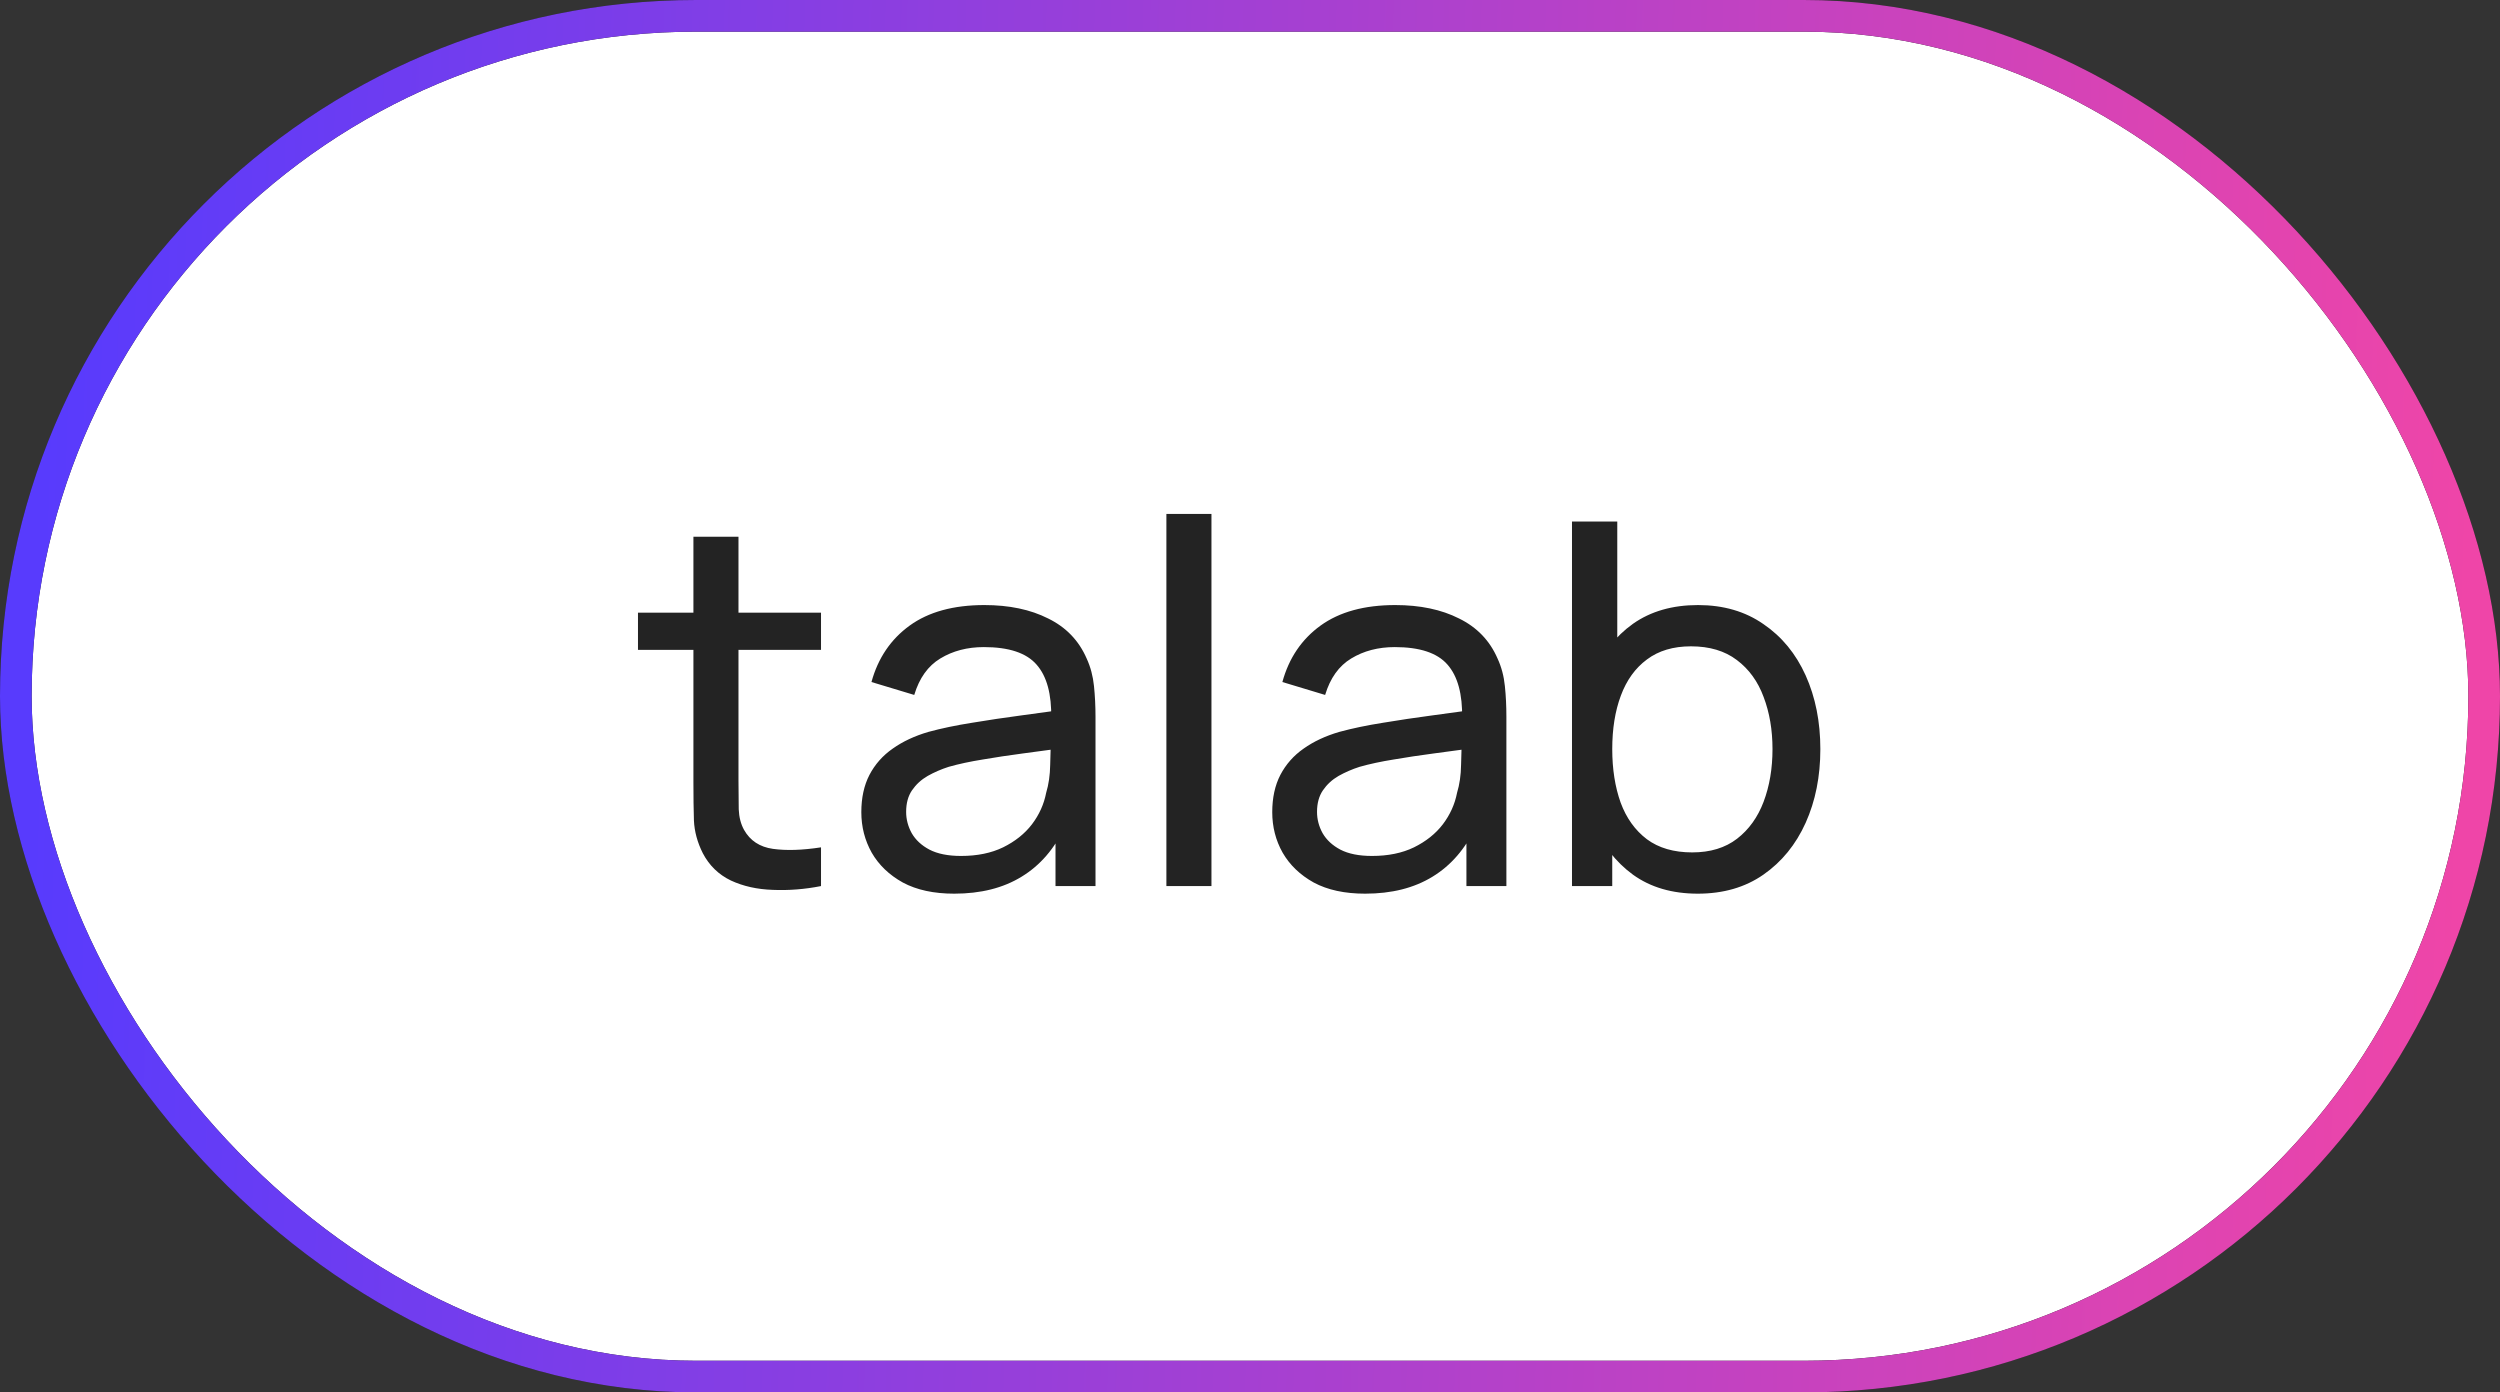
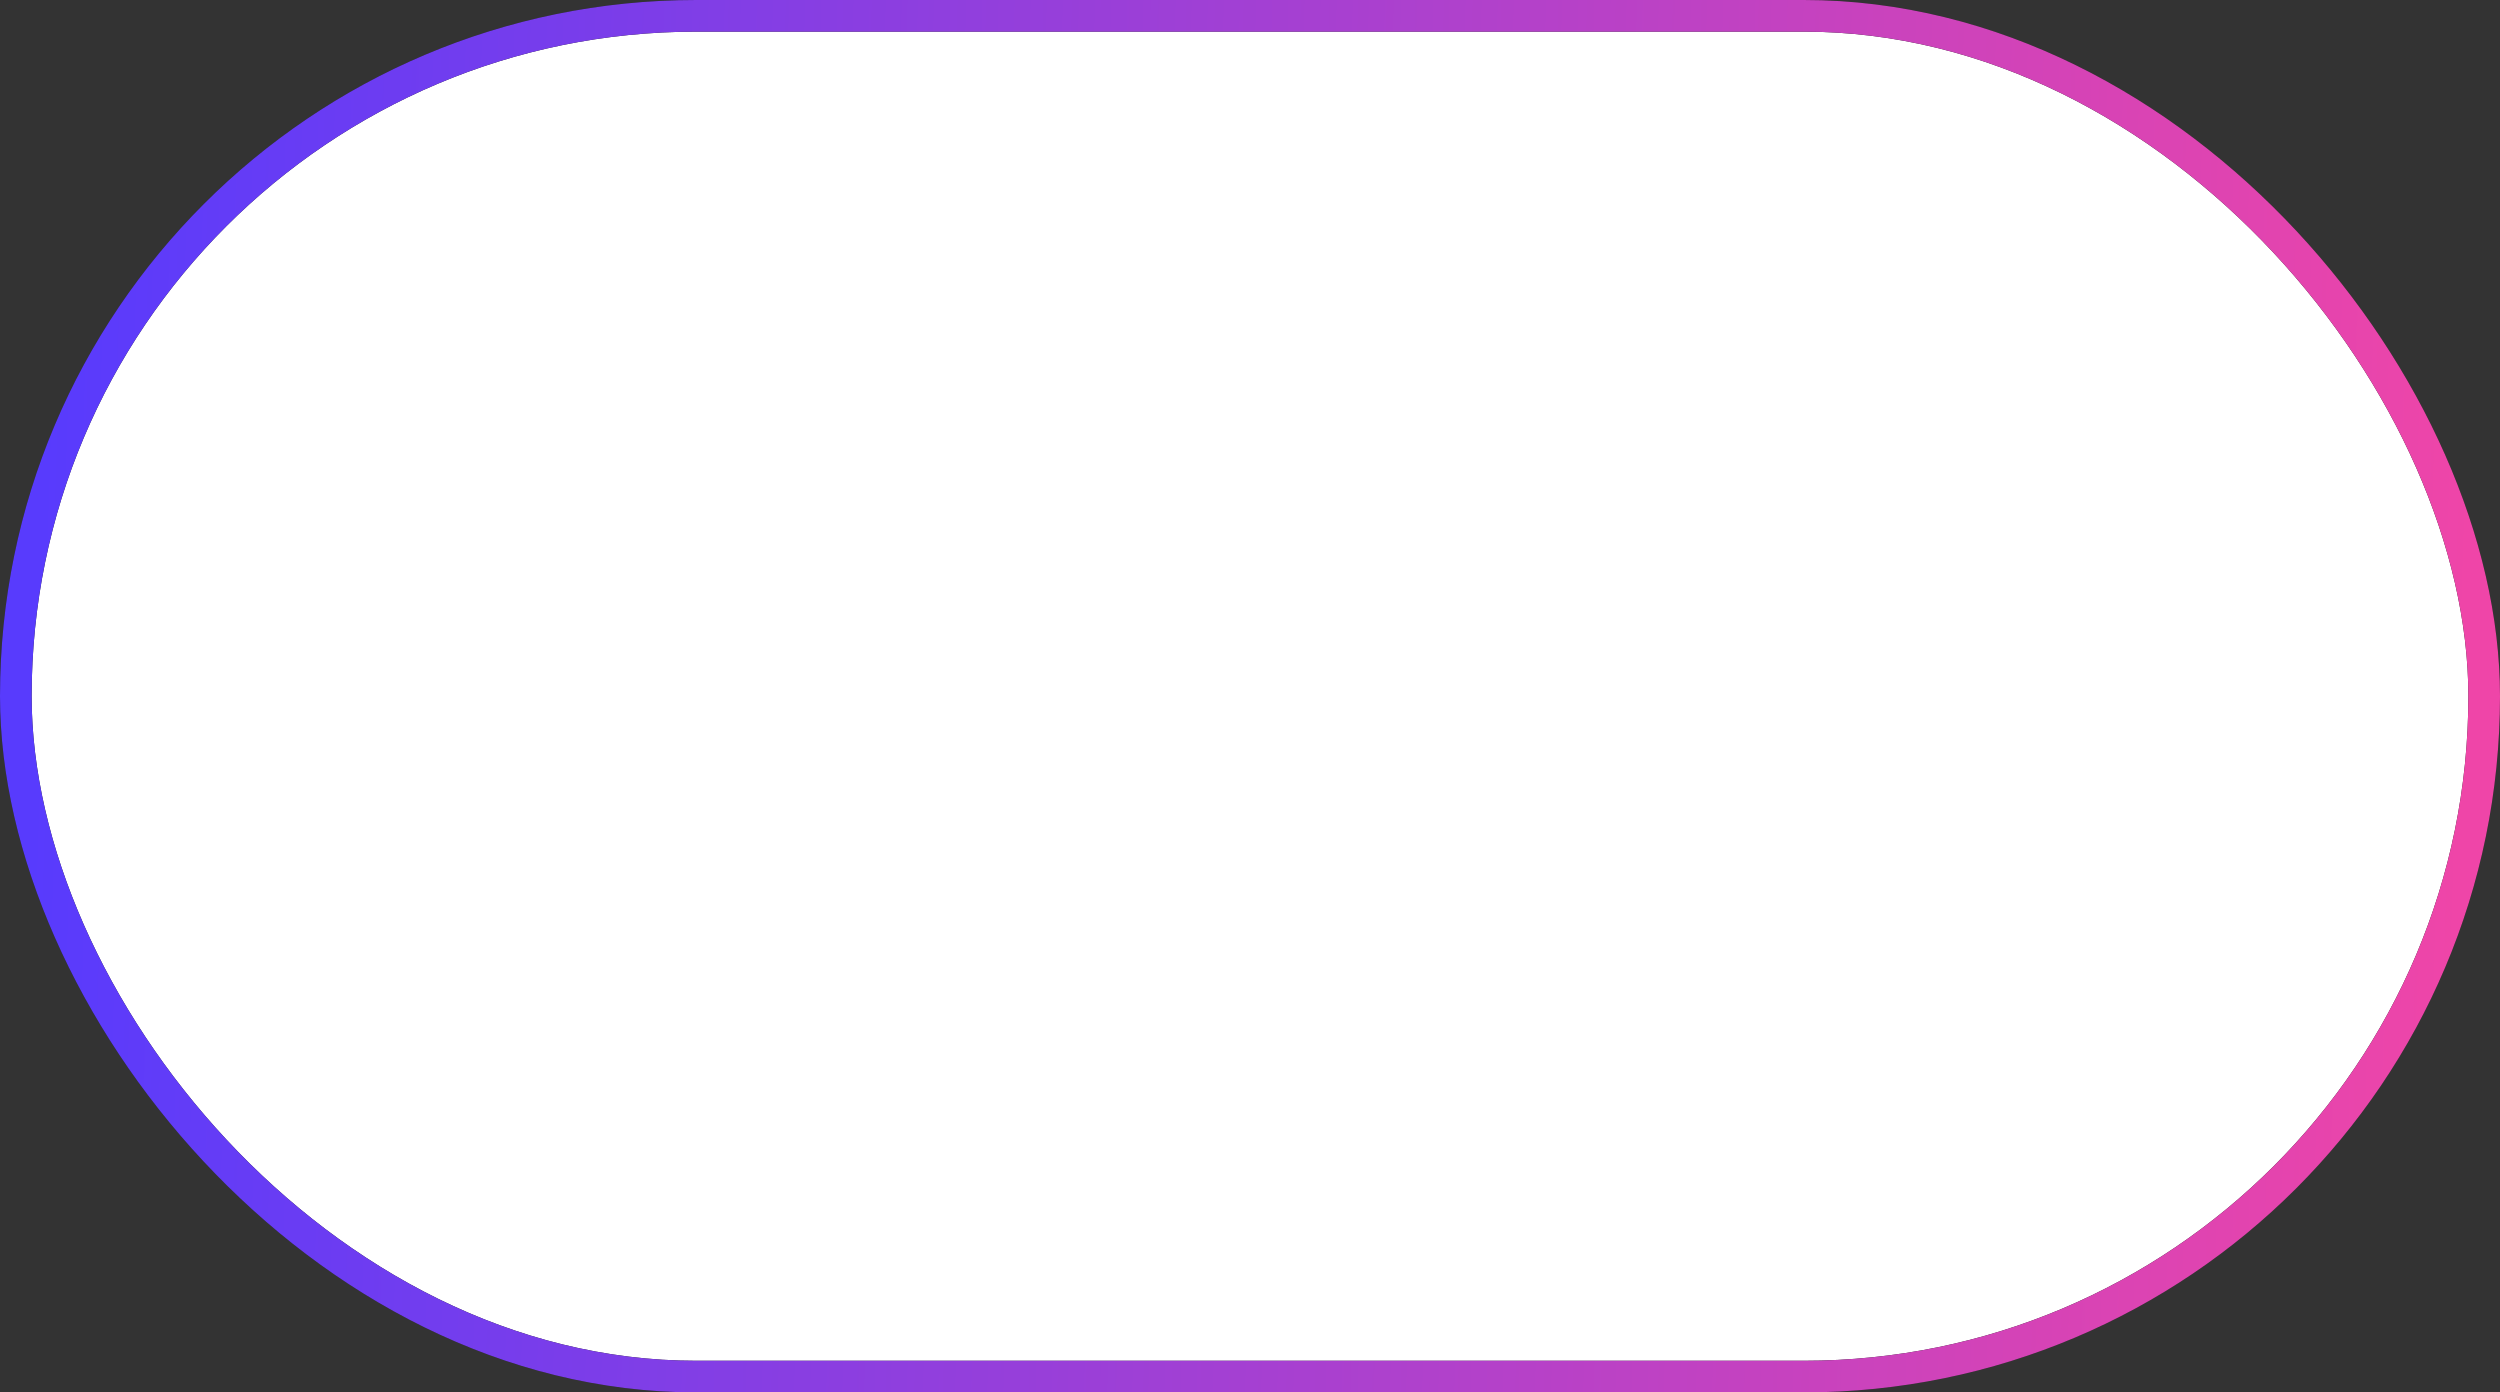
<svg xmlns="http://www.w3.org/2000/svg" width="79" height="44" viewBox="0 0 79 44" fill="none">
  <rect x="0" y="0" width="79" height="44" fill="#333333" stroke="none" />
  <rect x="0.5" y="0.5" width="78" height="43" rx="21.5" fill="white" />
-   <path d="M25.944 28C25.432 28.101 24.925 28.141 24.424 28.12C23.928 28.104 23.485 28.005 23.096 27.824C22.707 27.637 22.411 27.349 22.208 26.96C22.037 26.619 21.944 26.275 21.928 25.928C21.917 25.576 21.912 25.179 21.912 24.736V16.96H23.336V24.672C23.336 25.024 23.339 25.325 23.344 25.576C23.355 25.827 23.411 26.043 23.512 26.224C23.704 26.565 24.008 26.765 24.424 26.824C24.845 26.883 25.352 26.867 25.944 26.776V28ZM20.16 20.536V19.36H25.944V20.536H20.16ZM30.154 28.24C29.509 28.24 28.968 28.123 28.53 27.888C28.098 27.648 27.77 27.333 27.546 26.944C27.328 26.555 27.218 26.128 27.218 25.664C27.218 25.211 27.303 24.819 27.474 24.488C27.65 24.152 27.895 23.875 28.21 23.656C28.525 23.432 28.901 23.256 29.338 23.128C29.749 23.016 30.207 22.92 30.714 22.84C31.226 22.755 31.744 22.677 32.266 22.608C32.789 22.539 33.277 22.472 33.73 22.408L33.218 22.704C33.234 21.936 33.08 21.368 32.754 21C32.434 20.632 31.88 20.448 31.09 20.448C30.567 20.448 30.109 20.568 29.714 20.808C29.325 21.043 29.05 21.427 28.89 21.96L27.538 21.552C27.746 20.795 28.149 20.2 28.746 19.768C29.343 19.336 30.13 19.12 31.106 19.12C31.89 19.12 32.562 19.261 33.122 19.544C33.688 19.821 34.093 20.243 34.338 20.808C34.461 21.075 34.538 21.365 34.57 21.68C34.602 21.989 34.618 22.315 34.618 22.656V28H33.354V25.928L33.65 26.12C33.325 26.819 32.869 27.347 32.282 27.704C31.701 28.061 30.991 28.24 30.154 28.24ZM30.37 27.048C30.882 27.048 31.325 26.957 31.698 26.776C32.077 26.589 32.381 26.347 32.61 26.048C32.84 25.744 32.989 25.413 33.058 25.056C33.138 24.789 33.181 24.493 33.186 24.168C33.197 23.837 33.202 23.584 33.202 23.408L33.698 23.624C33.234 23.688 32.778 23.749 32.33 23.808C31.882 23.867 31.458 23.931 31.058 24C30.658 24.064 30.298 24.141 29.978 24.232C29.744 24.307 29.522 24.403 29.314 24.52C29.111 24.637 28.946 24.789 28.818 24.976C28.695 25.157 28.634 25.384 28.634 25.656C28.634 25.891 28.693 26.115 28.81 26.328C28.933 26.541 29.119 26.715 29.37 26.848C29.626 26.981 29.959 27.048 30.37 27.048ZM36.858 28V16.24H38.282V28H36.858ZM43.139 28.24C42.493 28.24 41.952 28.123 41.514 27.888C41.083 27.648 40.755 27.333 40.531 26.944C40.312 26.555 40.203 26.128 40.203 25.664C40.203 25.211 40.288 24.819 40.459 24.488C40.635 24.152 40.88 23.875 41.194 23.656C41.509 23.432 41.885 23.256 42.322 23.128C42.733 23.016 43.192 22.92 43.699 22.84C44.211 22.755 44.728 22.677 45.251 22.608C45.773 22.539 46.261 22.472 46.715 22.408L46.203 22.704C46.218 21.936 46.064 21.368 45.739 21C45.419 20.632 44.864 20.448 44.075 20.448C43.552 20.448 43.093 20.568 42.699 20.808C42.309 21.043 42.035 21.427 41.874 21.96L40.523 21.552C40.73 20.795 41.133 20.2 41.73 19.768C42.328 19.336 43.114 19.12 44.09 19.12C44.874 19.12 45.547 19.261 46.106 19.544C46.672 19.821 47.077 20.243 47.322 20.808C47.445 21.075 47.523 21.365 47.554 21.68C47.587 21.989 47.602 22.315 47.602 22.656V28H46.339V25.928L46.635 26.12C46.309 26.819 45.853 27.347 45.267 27.704C44.685 28.061 43.976 28.24 43.139 28.24ZM43.355 27.048C43.867 27.048 44.309 26.957 44.682 26.776C45.061 26.589 45.365 26.347 45.594 26.048C45.824 25.744 45.973 25.413 46.042 25.056C46.123 24.789 46.165 24.493 46.17 24.168C46.181 23.837 46.187 23.584 46.187 23.408L46.682 23.624C46.218 23.688 45.763 23.749 45.315 23.808C44.867 23.867 44.443 23.931 44.042 24C43.642 24.064 43.282 24.141 42.962 24.232C42.728 24.307 42.507 24.403 42.298 24.52C42.096 24.637 41.931 24.789 41.803 24.976C41.68 25.157 41.618 25.384 41.618 25.656C41.618 25.891 41.677 26.115 41.794 26.328C41.917 26.541 42.104 26.715 42.355 26.848C42.611 26.981 42.944 27.048 43.355 27.048ZM53.651 28.24C52.84 28.24 52.157 28.04 51.602 27.64C51.048 27.235 50.627 26.688 50.339 26C50.056 25.307 49.914 24.531 49.914 23.672C49.914 22.803 50.056 22.024 50.339 21.336C50.627 20.648 51.048 20.107 51.602 19.712C52.163 19.317 52.848 19.12 53.658 19.12C54.459 19.12 55.147 19.32 55.722 19.72C56.304 20.115 56.749 20.656 57.059 21.344C57.368 22.032 57.523 22.808 57.523 23.672C57.523 24.536 57.368 25.312 57.059 26C56.749 26.688 56.304 27.235 55.722 27.64C55.147 28.04 54.456 28.24 53.651 28.24ZM49.675 28V16.48H51.106V21.64H50.947V28H49.675ZM53.474 26.936C54.045 26.936 54.517 26.792 54.891 26.504C55.264 26.216 55.544 25.827 55.73 25.336C55.917 24.84 56.011 24.285 56.011 23.672C56.011 23.064 55.917 22.515 55.73 22.024C55.549 21.533 55.267 21.144 54.883 20.856C54.504 20.568 54.021 20.424 53.434 20.424C52.874 20.424 52.41 20.563 52.042 20.84C51.675 21.112 51.4 21.493 51.218 21.984C51.037 22.469 50.947 23.032 50.947 23.672C50.947 24.301 51.035 24.864 51.211 25.36C51.392 25.851 51.669 26.237 52.042 26.52C52.416 26.797 52.893 26.936 53.474 26.936Z" fill="#232323" />
  <rect x="0.5" y="0.5" width="78" height="43" rx="21.5" stroke="#232323" />
  <rect x="0.5" y="0.5" width="78" height="43" rx="21.5" stroke="url(#paint0_linear_640_135)" />
  <defs>
    <linearGradient id="paint0_linear_640_135" x1="1.47" y1="9.952" x2="78.245" y2="12.353" gradientUnits="userSpaceOnUse">
      <stop stop-color="#583BFD" />
      <stop offset="1" stop-color="#EF45A8" />
    </linearGradient>
  </defs>
</svg>